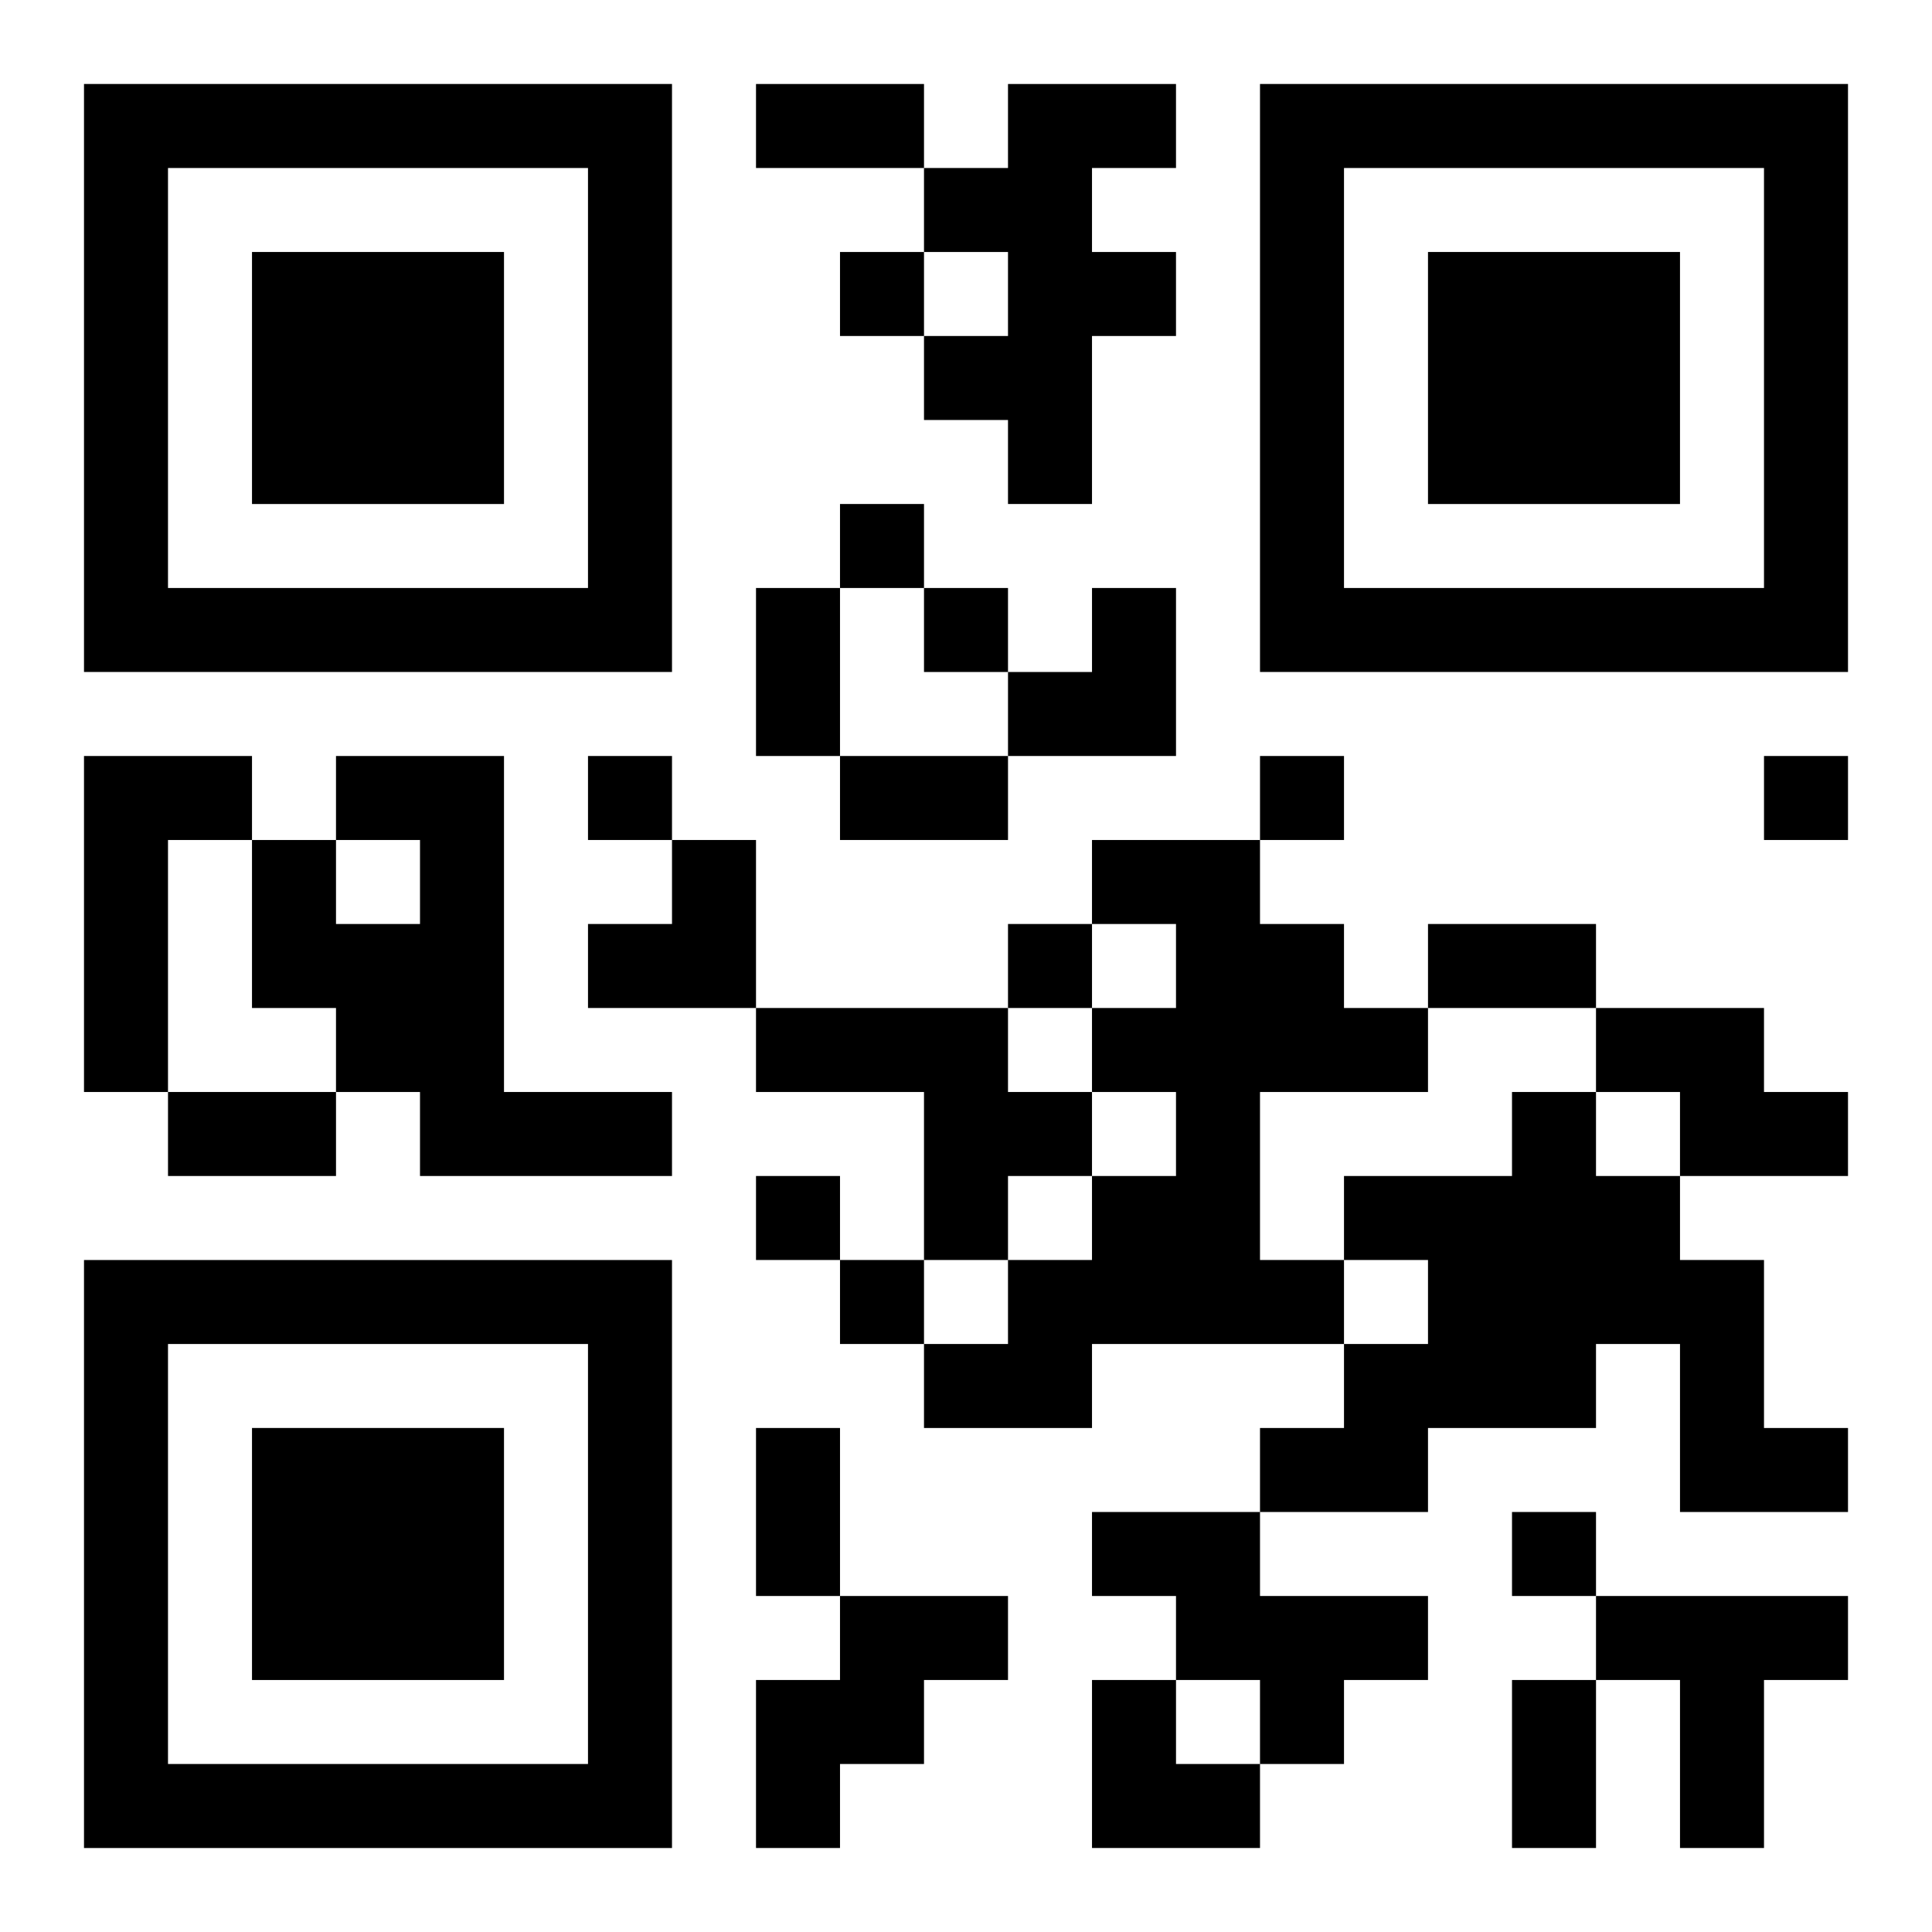
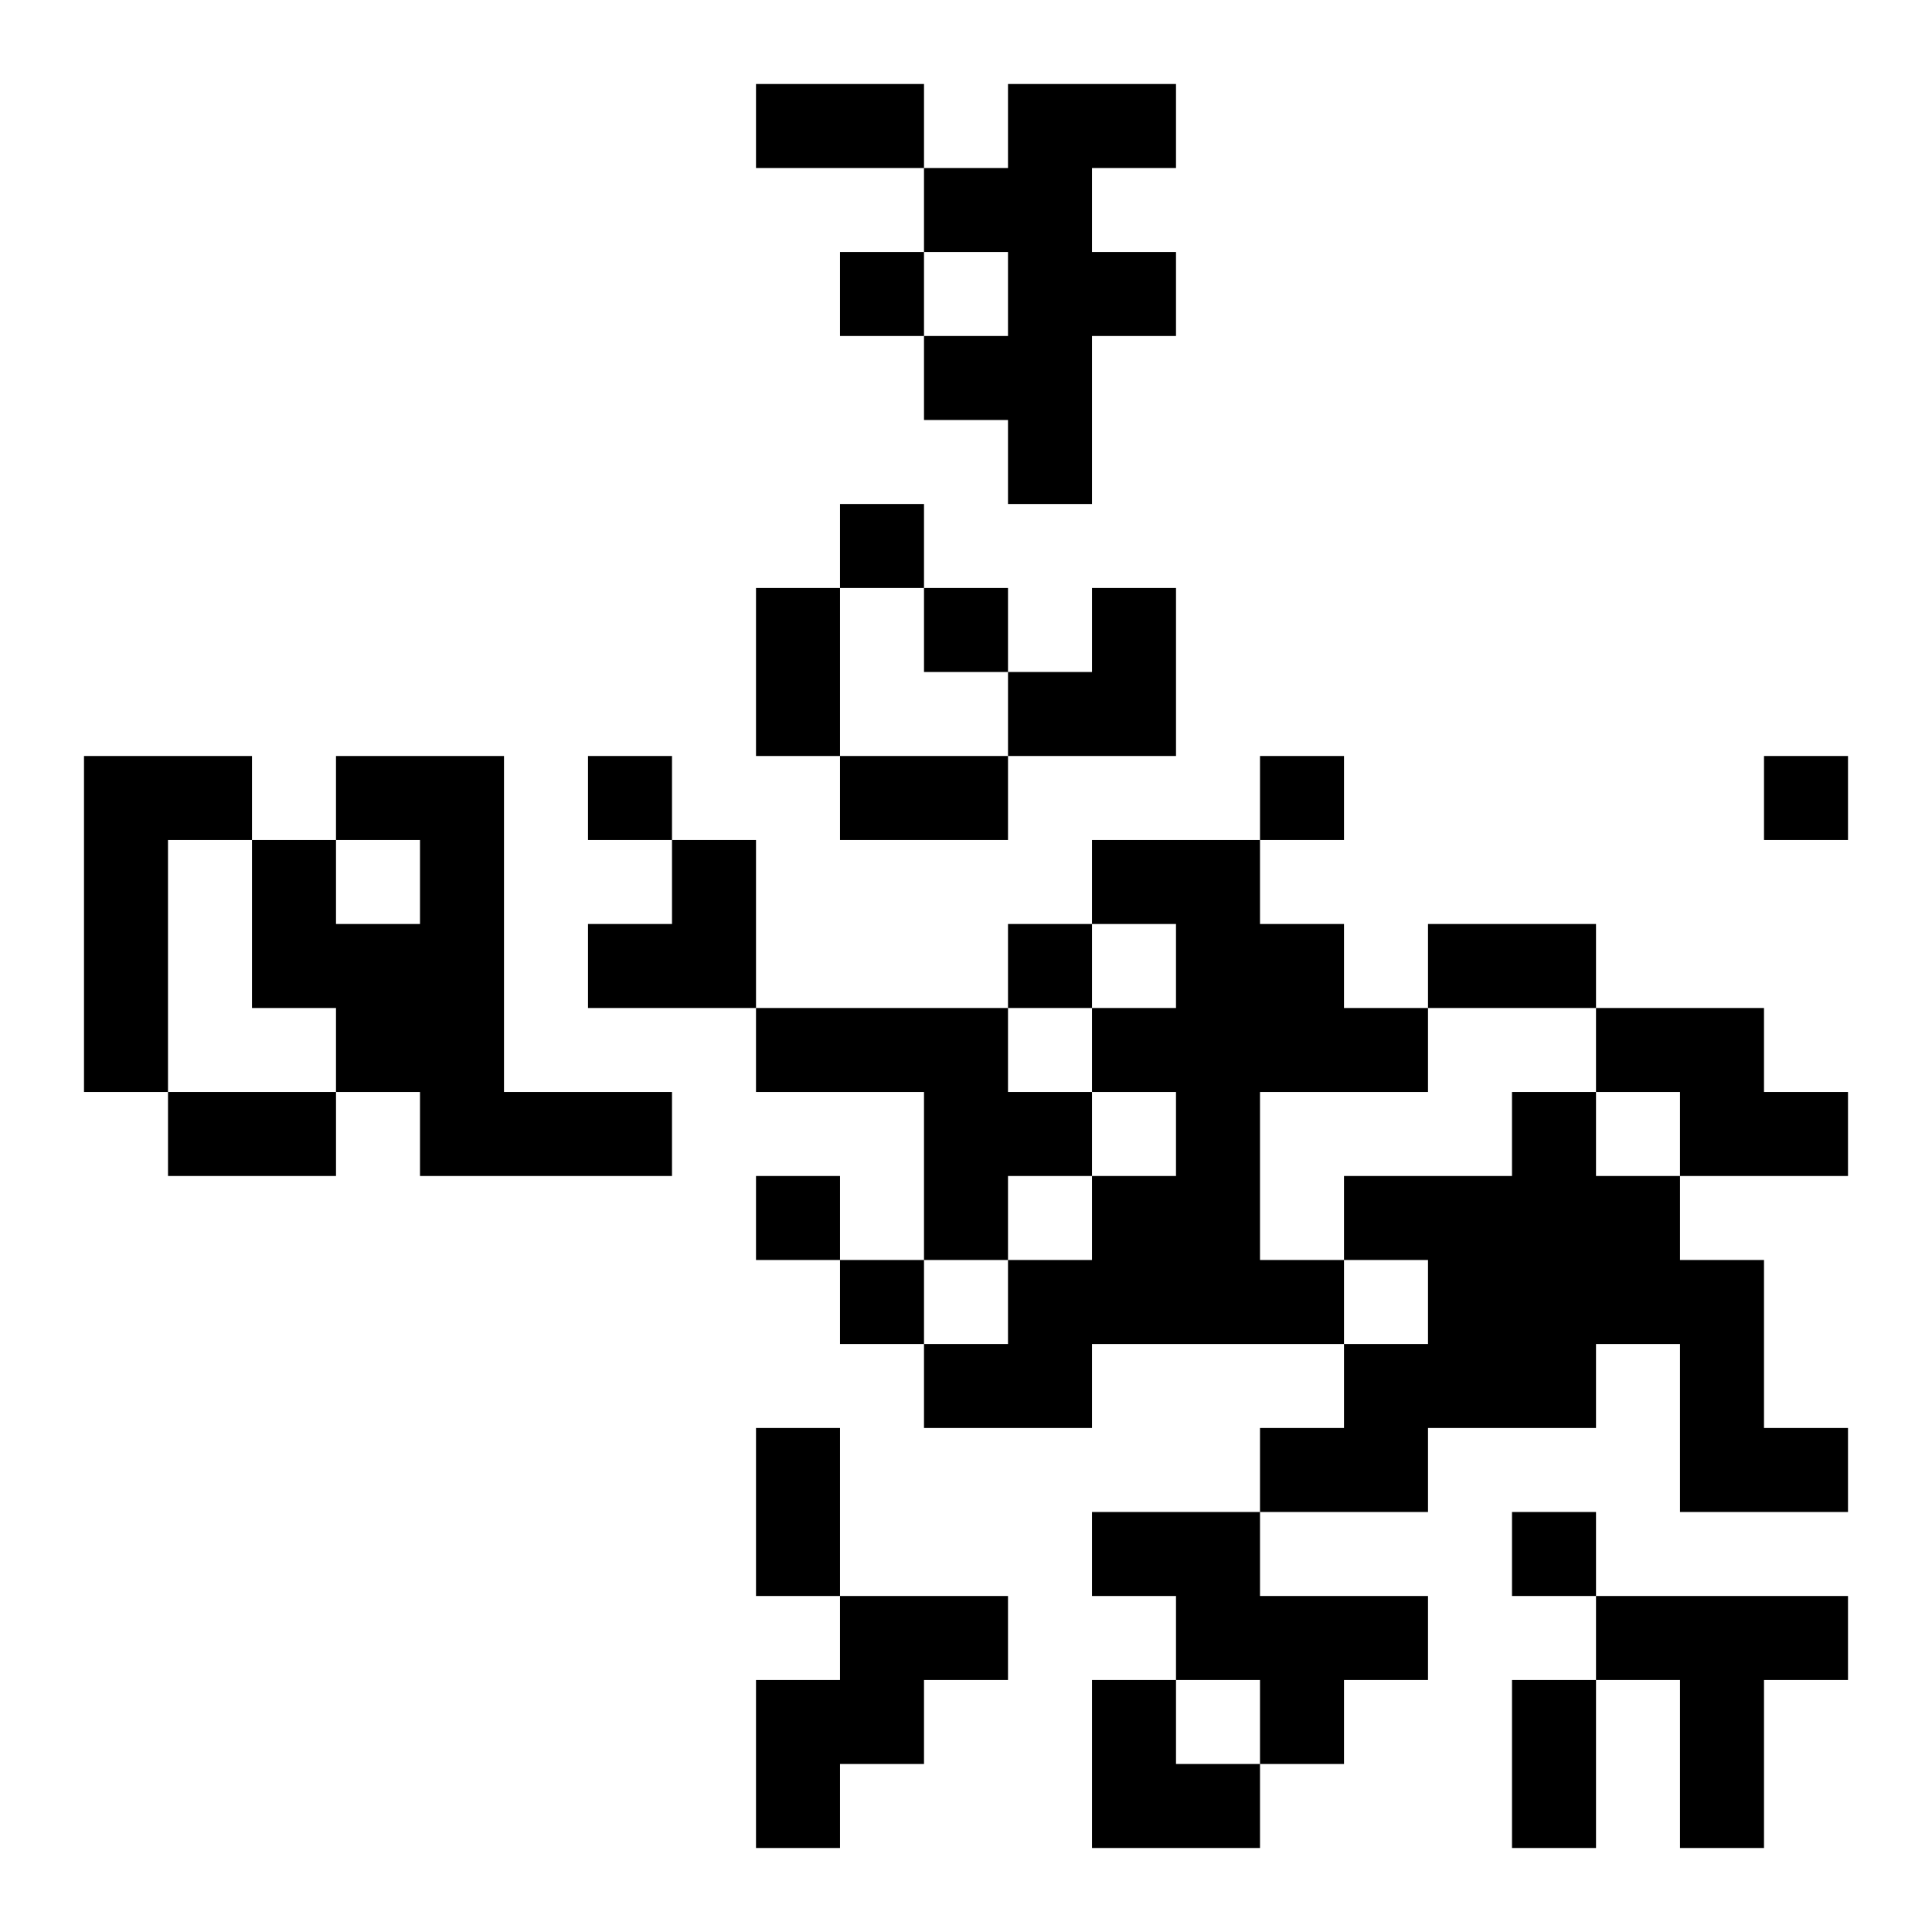
<svg xmlns="http://www.w3.org/2000/svg" xmlns:xlink="http://www.w3.org/1999/xlink" width="250" height="250" baseProfile="full" version="1.1" viewBox="-1 -1 23 23">
  <symbol id="a">
-     <path d="m0 7v7h7v-7h-7zm1 1h5v5h-5v-5zm1 1v3h3v-3h-3z" />
-   </symbol>
+     </symbol>
  <use y="-7" xlink:href="#a" />
  <use y="7" xlink:href="#a" />
  <use x="14" y="-7" xlink:href="#a" />
  <path d="m11 0h2v1h-1v1h1v1h-1v2h-1v-1h-1v-1h1v-1h-1v-1h1v-1m-11 8h2v1h-1v3h-1v-4m3 0h2v4h2v1h-3v-1h-1v-1h-1v-2h1v1h1v-1h-1v-1m9 1h2v1h1v1h1v1h-2v2h1v1h-3v1h-2v-1h1v-1h1v-1h1v-1h-1v-1h1v-1h-1v-1m-4 2h3v1h1v1h-1v1h-1v-2h-2v-1m10 0h2v1h1v1h-2v-1h-1v-1m-1 1h1v1h1v1h1v2h1v1h-2v-2h-1v1h-2v1h-2v-1h1v-1h1v-1h-1v-1h2v-1m-5 5h2v1h2v1h-1v1h-1v-1h-1v-1h-1v-1m-3 1h2v1h-1v1h-1v1h-1v-2h1v-1m9 0h3v1h-1v2h-1v-2h-1v-1m-9-16v1h1v-1h-1m0 3v1h1v-1h-1m1 1v1h1v-1h-1m-4 2v1h1v-1h-1m8 0v1h1v-1h-1m6 0v1h1v-1h-1m-9 2v1h1v-1h-1m-3 3v1h1v-1h-1m1 1v1h1v-1h-1m8 3v1h1v-1h-1m-9-17h2v1h-2v-1m0 6h1v2h-1v-2m1 2h2v1h-2v-1m7 2h2v1h-2v-1m-15 2h2v1h-2v-1m7 4h1v2h-1v-2m9 3h1v2h-1v-2m-6-13m1 0h1v2h-2v-1h1zm-6 3m1 0h1v2h-2v-1h1zm5 10h1v1h1v1h-2z" />
</svg>